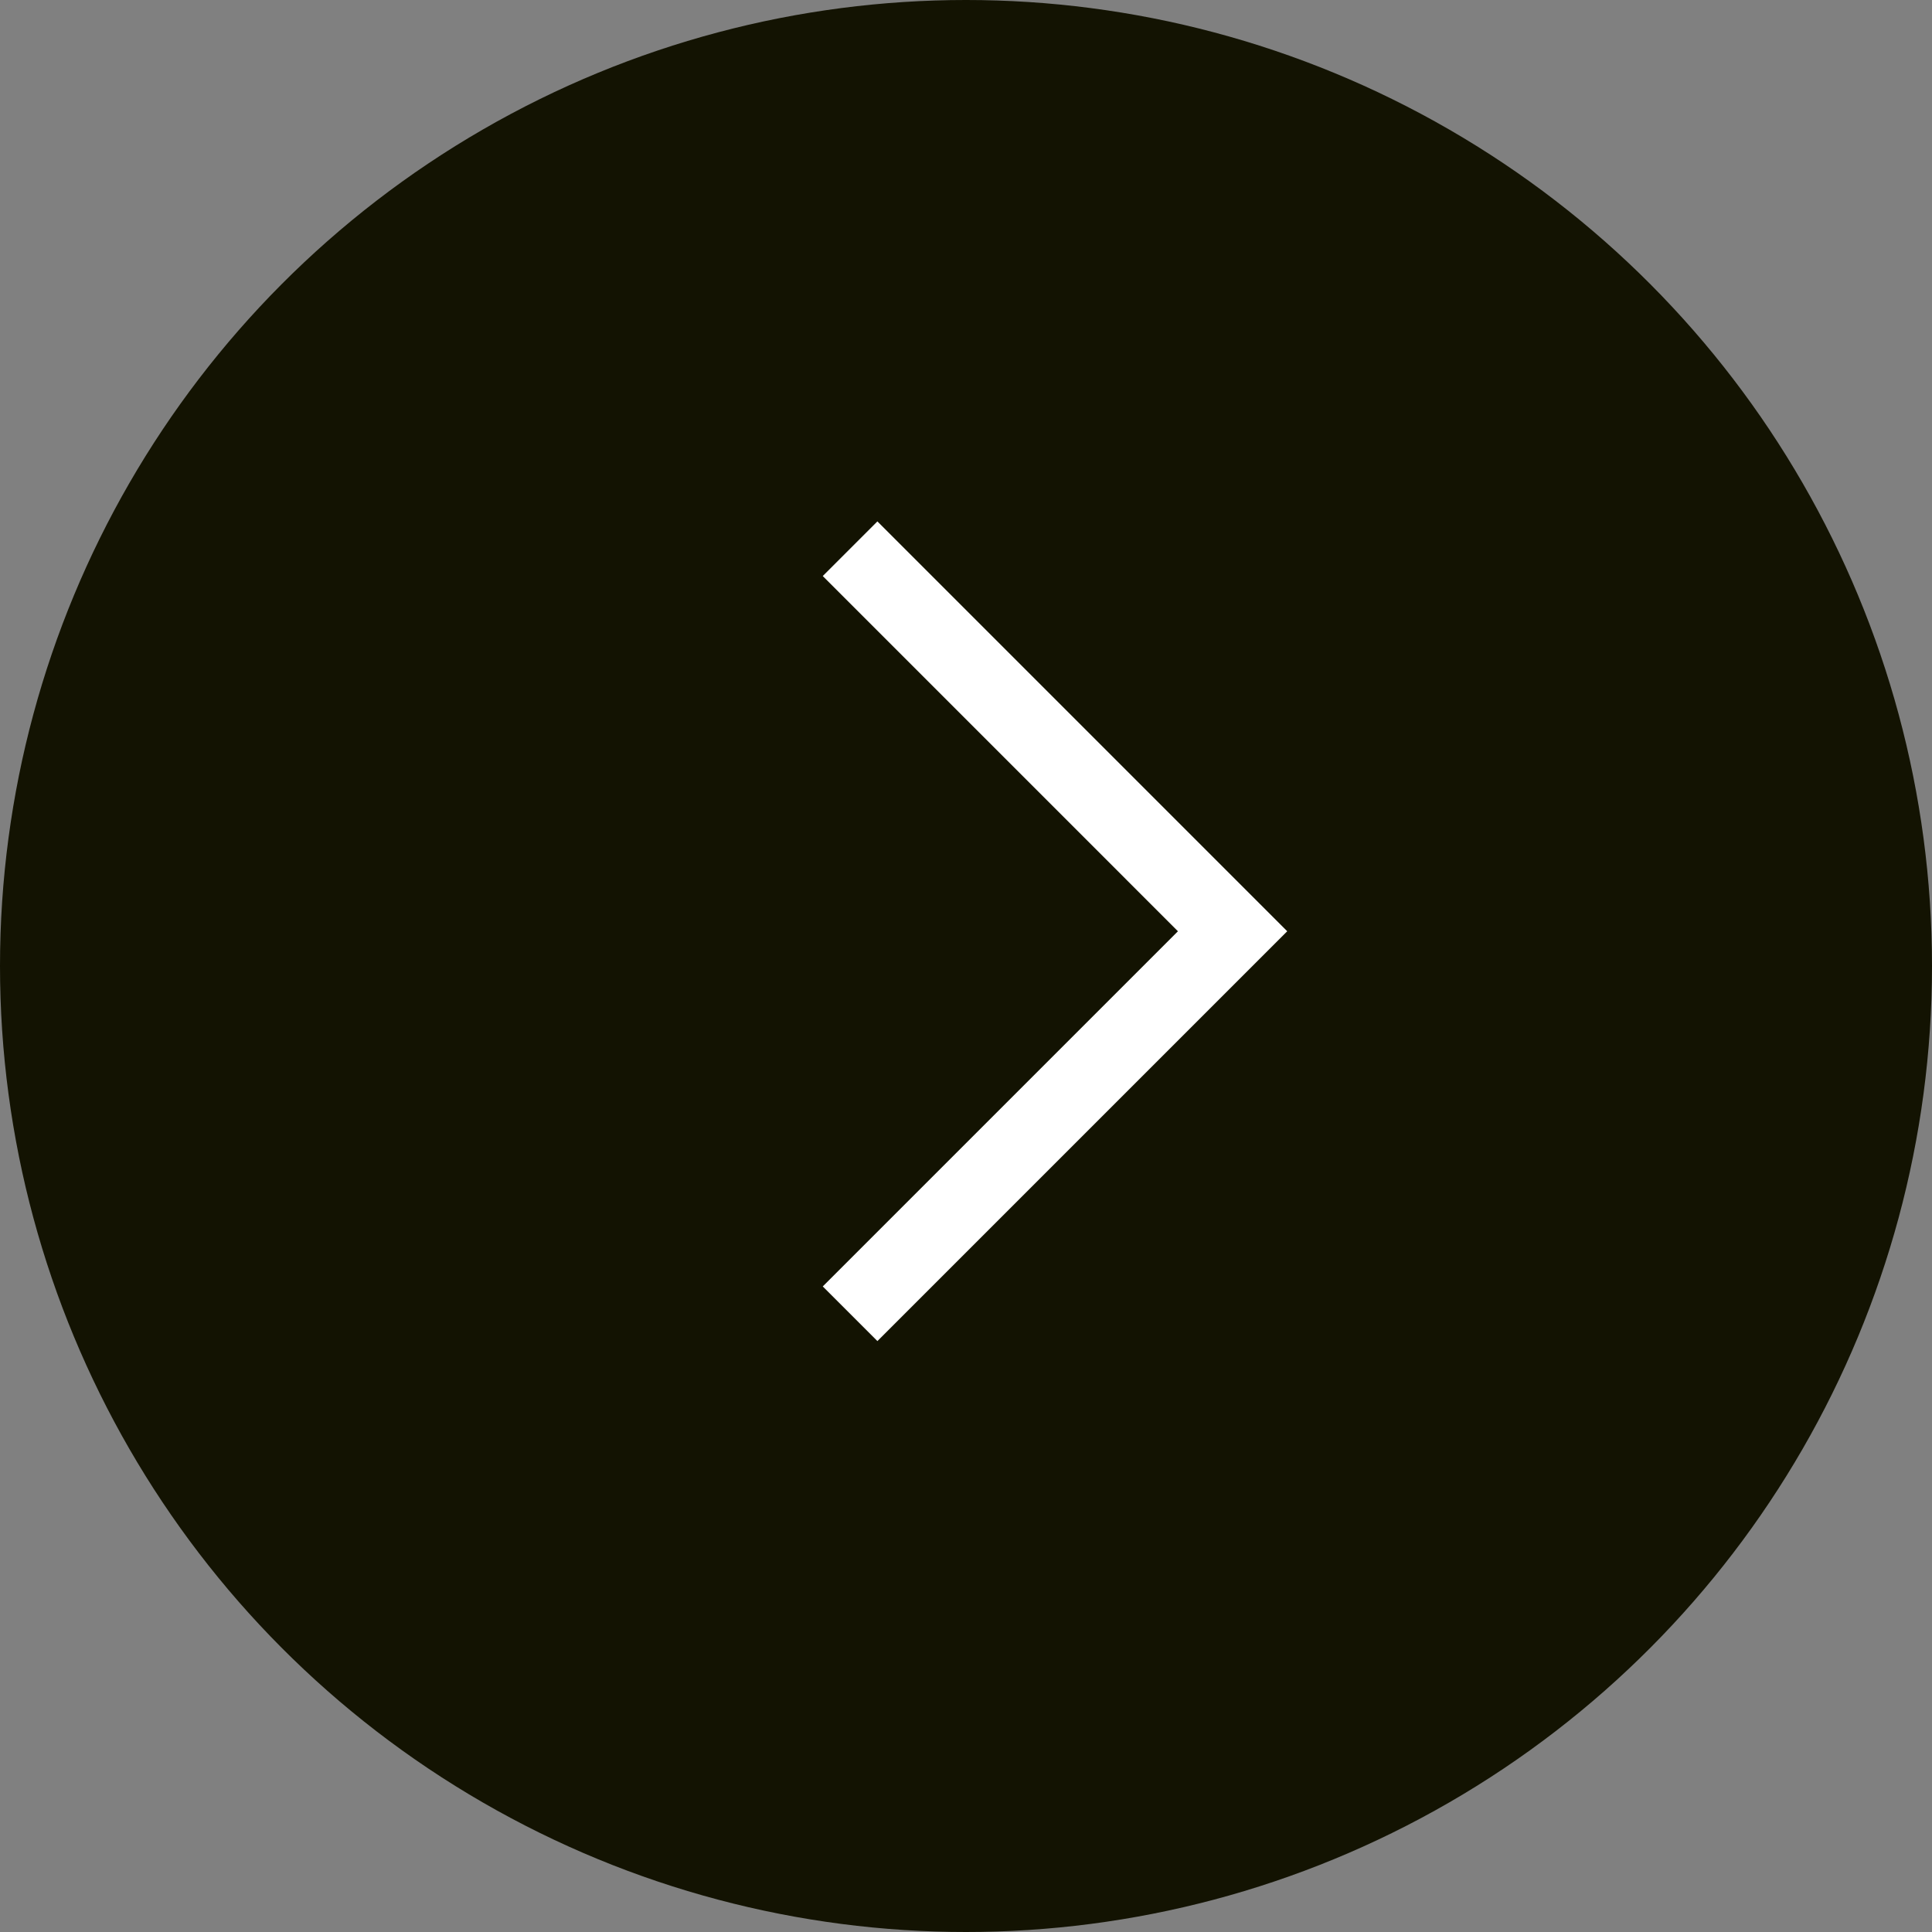
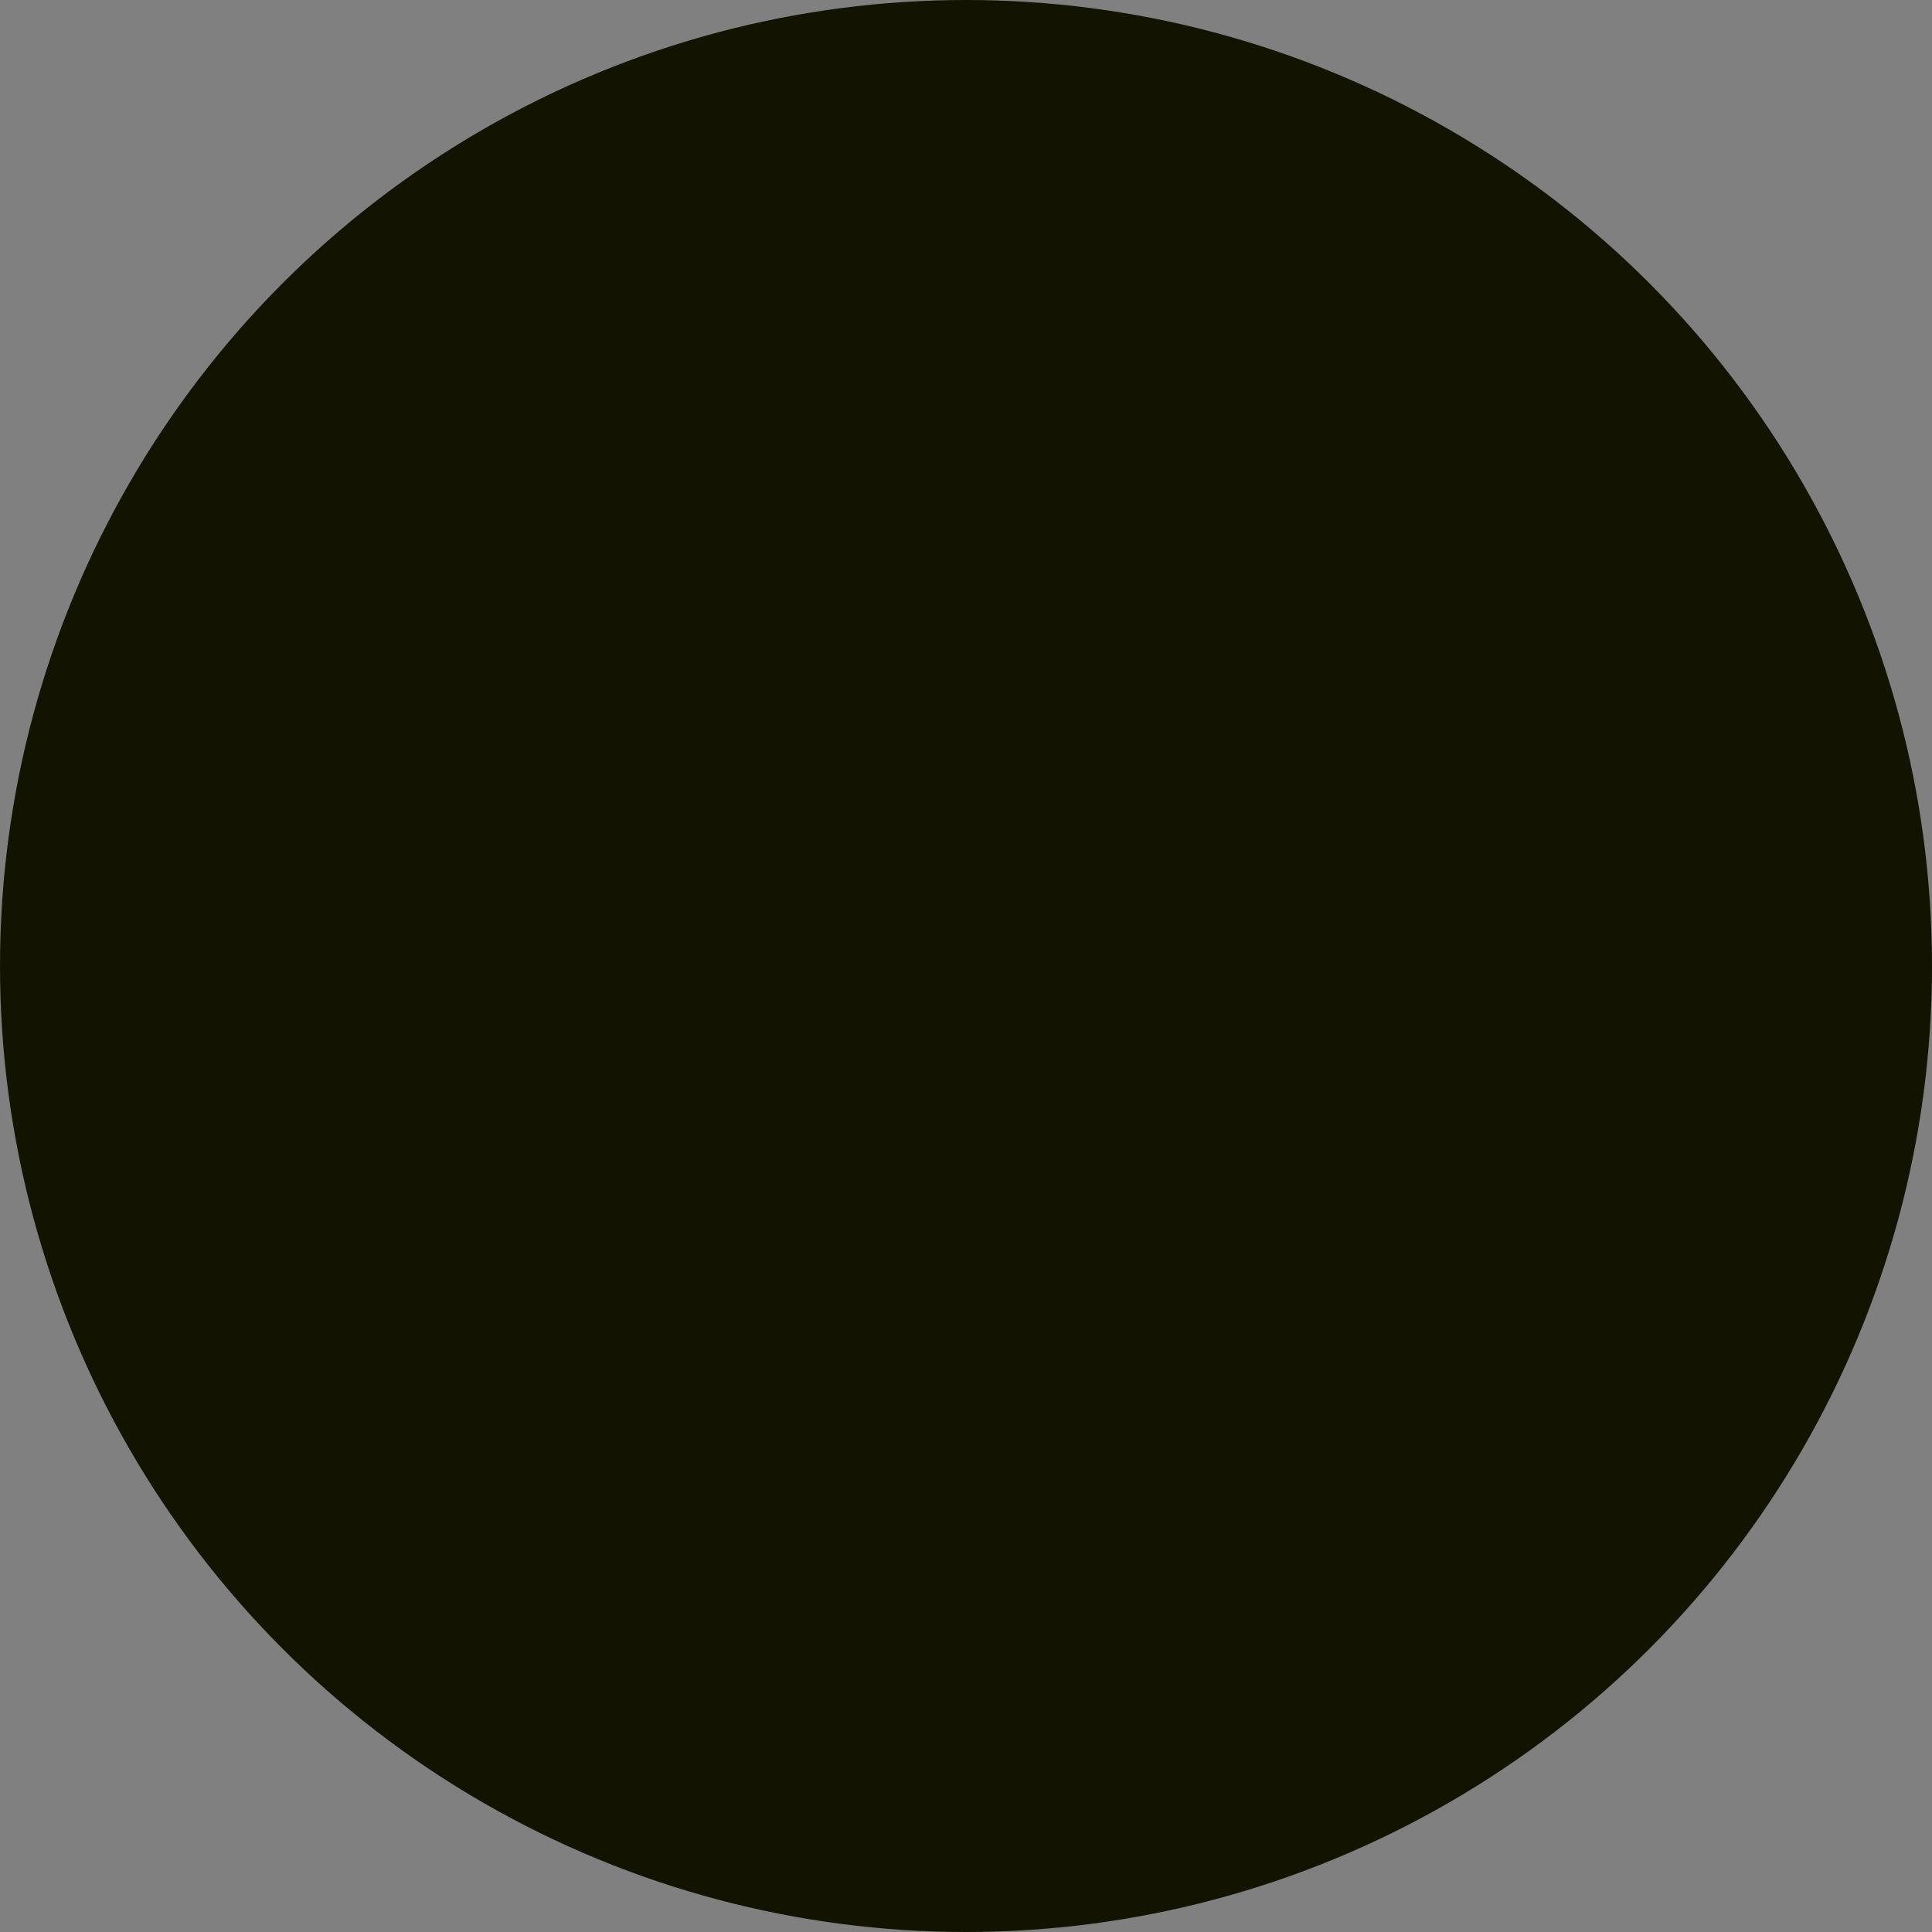
<svg xmlns="http://www.w3.org/2000/svg" width="50" height="50" viewBox="0 0 50 50" fill="none">
  <rect x="0" y="0" width="50" height="50" fill="#808080" stroke="none" />
  <circle r="25" transform="matrix(-1 0 0 1 25 25)" fill="#131302" />
-   <path d="M22 14.201L31.899 24.101L22 34" stroke="white" stroke-width="2" />
</svg>